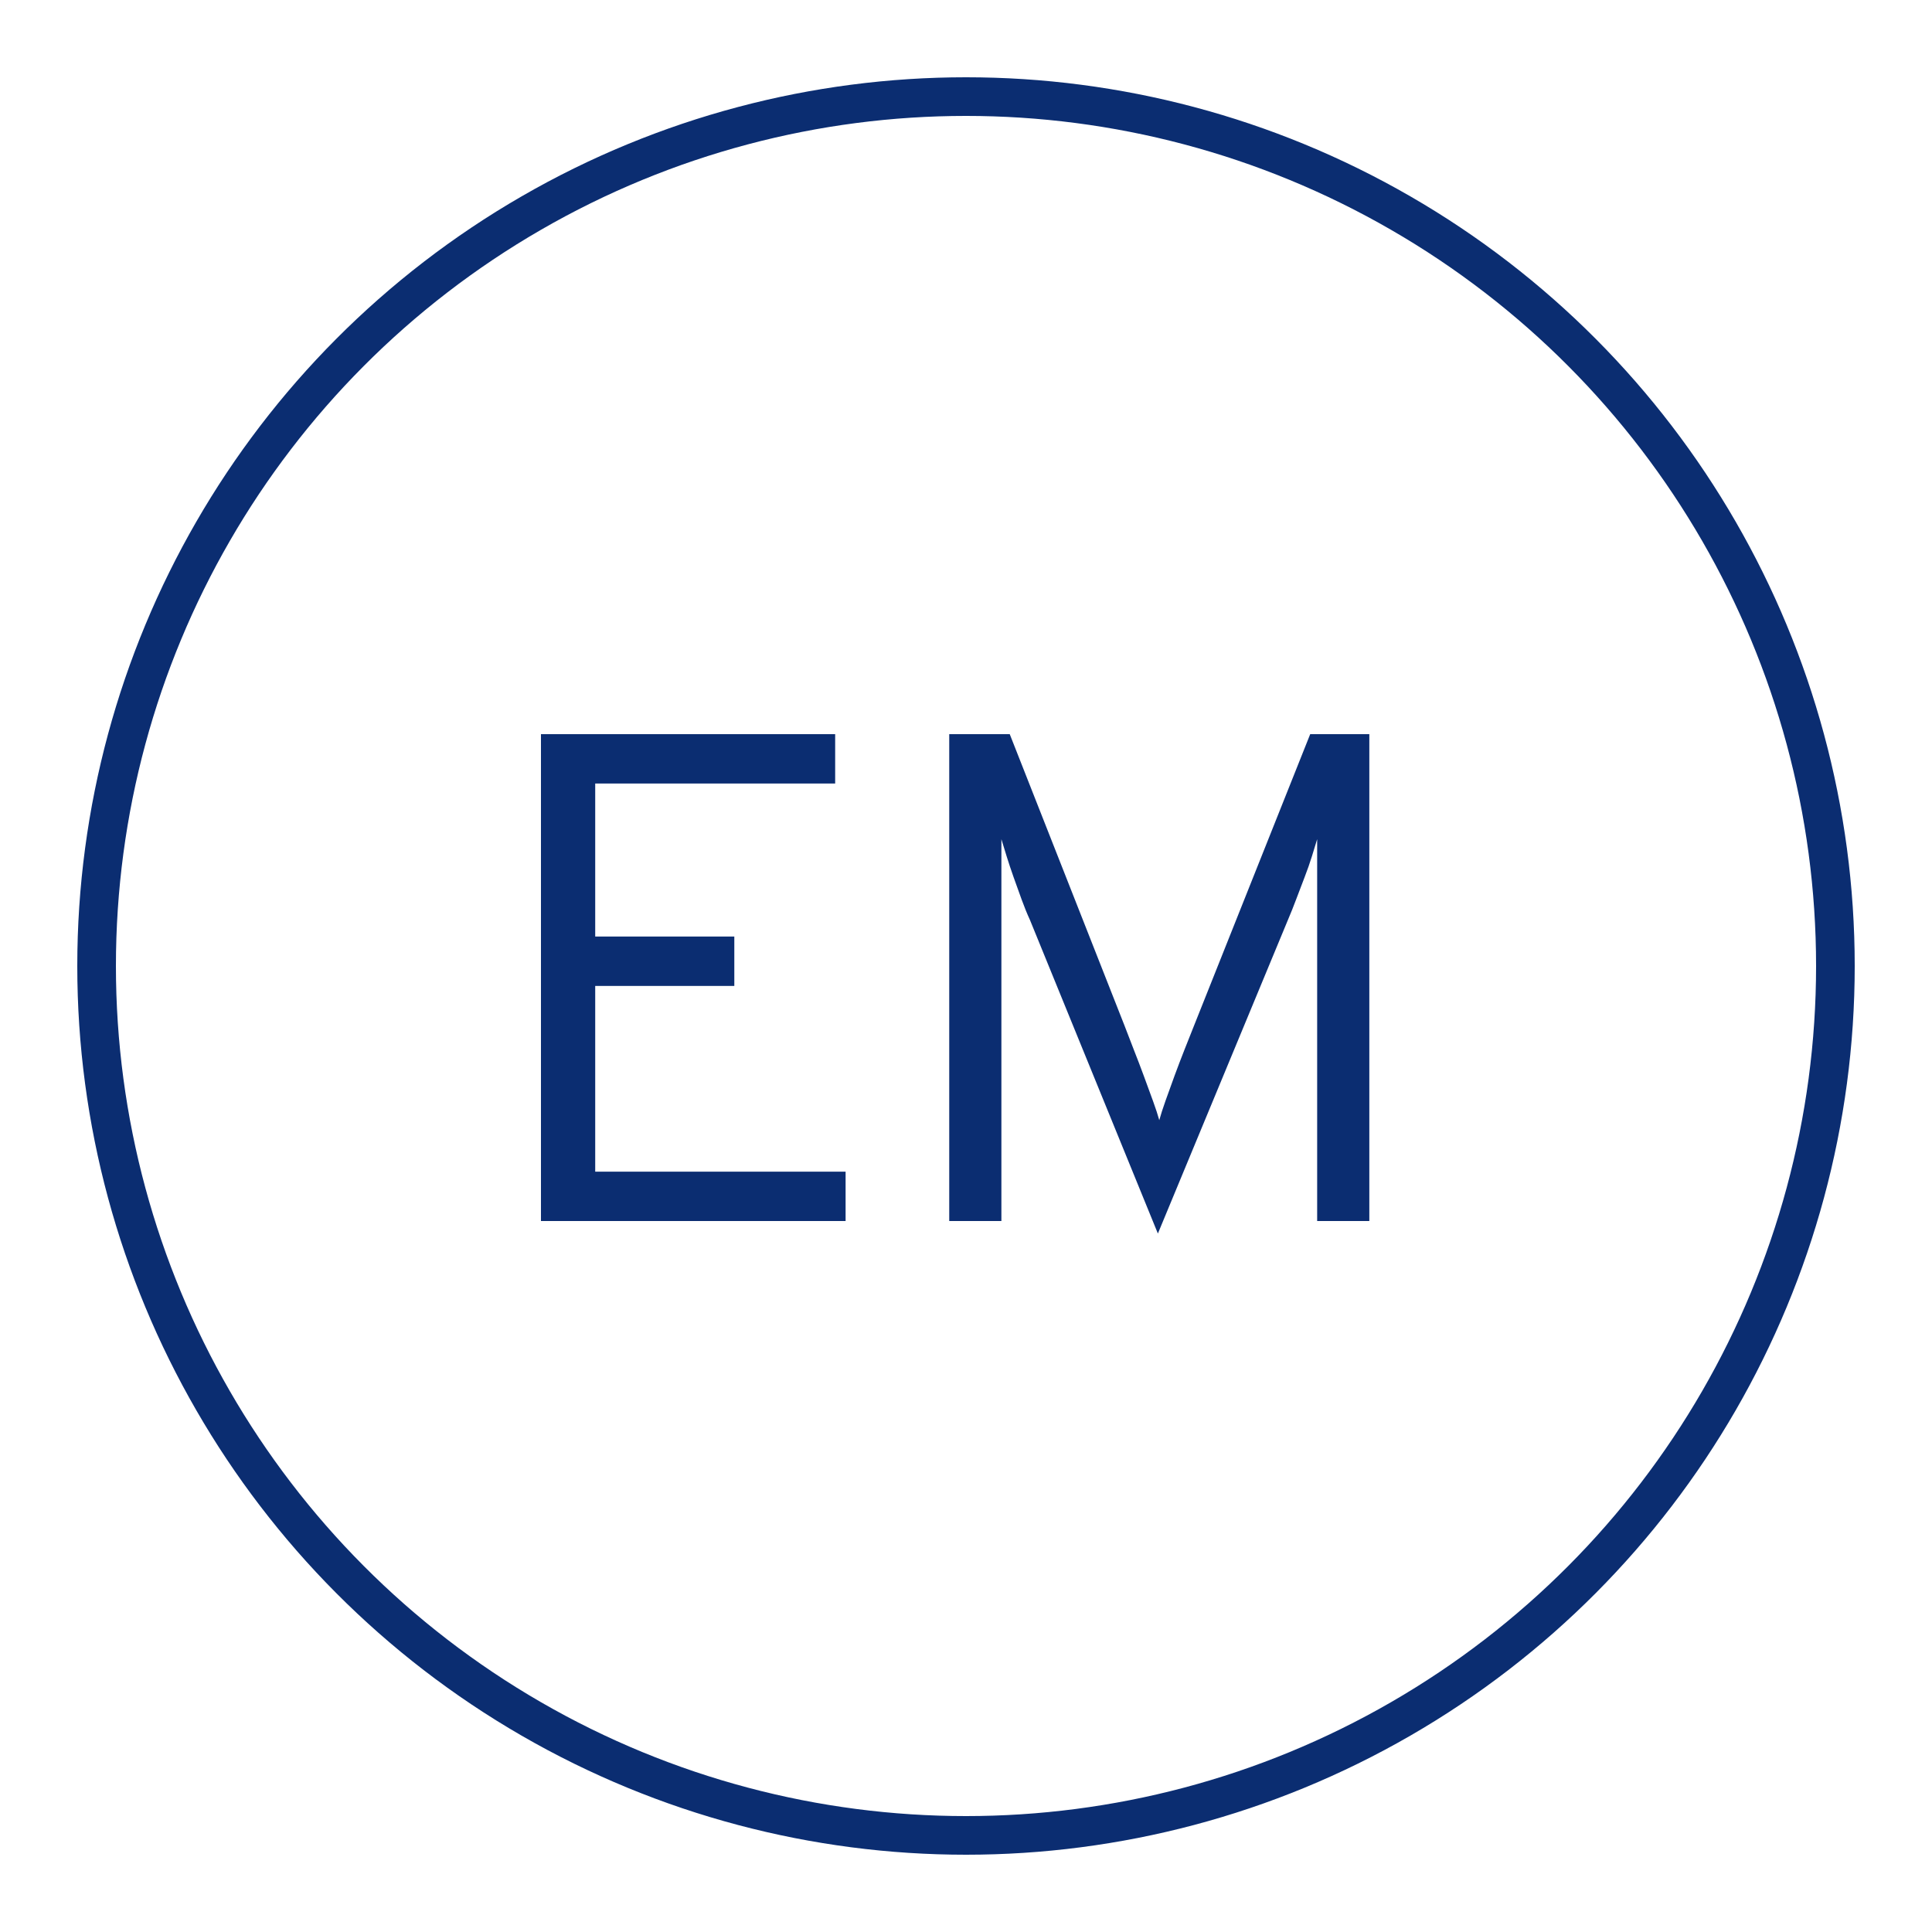
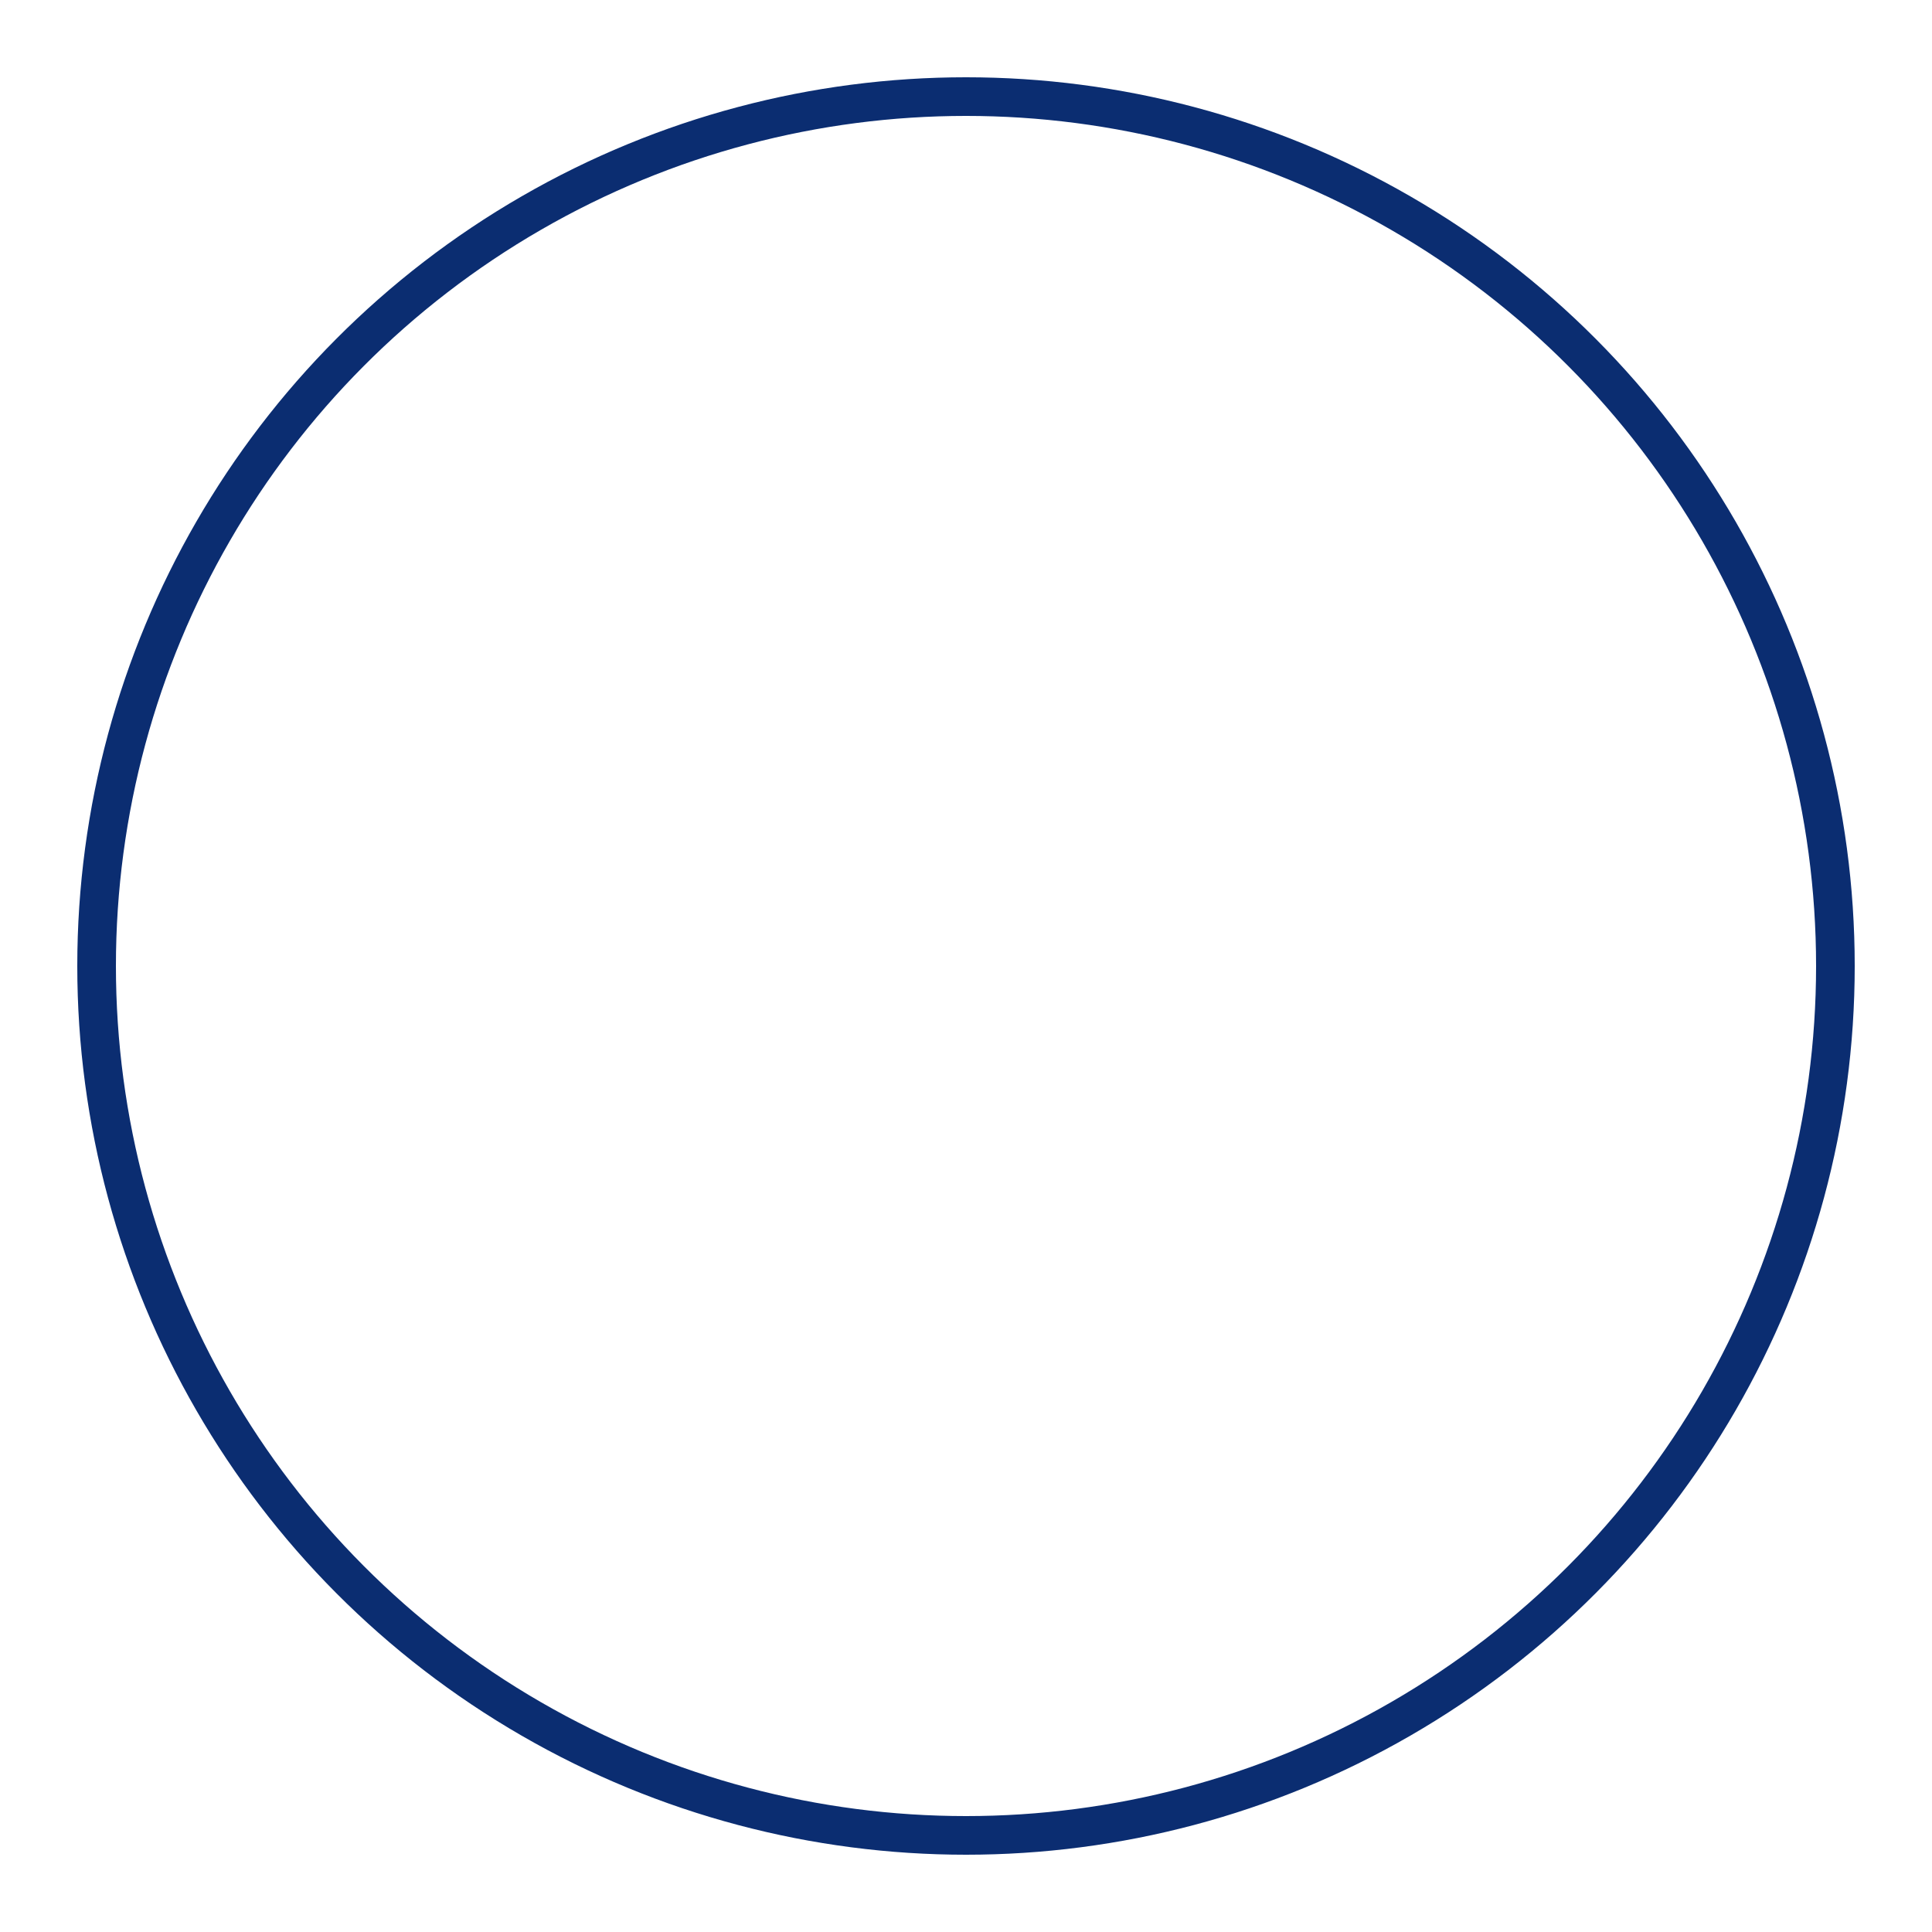
<svg xmlns="http://www.w3.org/2000/svg" width="50px" height="50px" viewBox="0 0 50 50" version="1.1">
  <title>Assets /  Amenities / Extramile</title>
  <desc>Created with Sketch.</desc>
  <g id="Assets-/--Amenities-/-Extramile" stroke="none" stroke-width="1" fill="none" fill-rule="evenodd">
    <rect id="boundingbox" x="0" y="0" width="50" height="50" />
    <circle id="Oval" stroke="#0B2D71" cx="25" cy="25" r="22.5" />
-     <path d="M14,31.6 L14,19 L21.614,19 L21.614,20.278 L15.404,20.278 L15.404,24.238 L19.004,24.238 L19.004,25.516 L15.404,25.516 L15.404,30.322 L21.884,30.322 L21.884,31.6 L14,31.6 Z M34.088,31.6 L34.088,21.718 C34.052,21.838 34.007,21.985 33.953,22.159 C33.899,22.333 33.836,22.513 33.764,22.699 C33.692,22.885 33.62,23.074 33.548,23.266 C33.476,23.458 33.404,23.638 33.332,23.806 L29.966,31.924 L26.654,23.806 C26.582,23.65 26.51,23.473 26.438,23.275 C26.366,23.077 26.297,22.885 26.231,22.699 C26.165,22.513 26.105,22.333 26.051,22.159 C25.997,21.985 25.952,21.838 25.916,21.718 L25.916,31.6 L24.566,31.6 L24.566,19 L26.132,19 L29.102,26.542 C29.174,26.734 29.255,26.944 29.345,27.172 C29.435,27.4 29.522,27.628 29.606,27.856 C29.69,28.084 29.768,28.297 29.84,28.495 C29.912,28.693 29.966,28.858 30.002,28.99 C30.038,28.858 30.092,28.69 30.164,28.486 C30.236,28.282 30.314,28.066 30.398,27.838 C30.482,27.61 30.569,27.382 30.659,27.154 C30.749,26.926 30.83,26.722 30.902,26.542 L33.908,19 L35.438,19 L35.438,31.6 L34.088,31.6 Z" id="EM" fill="#0B2D71" />
  </g>
</svg>